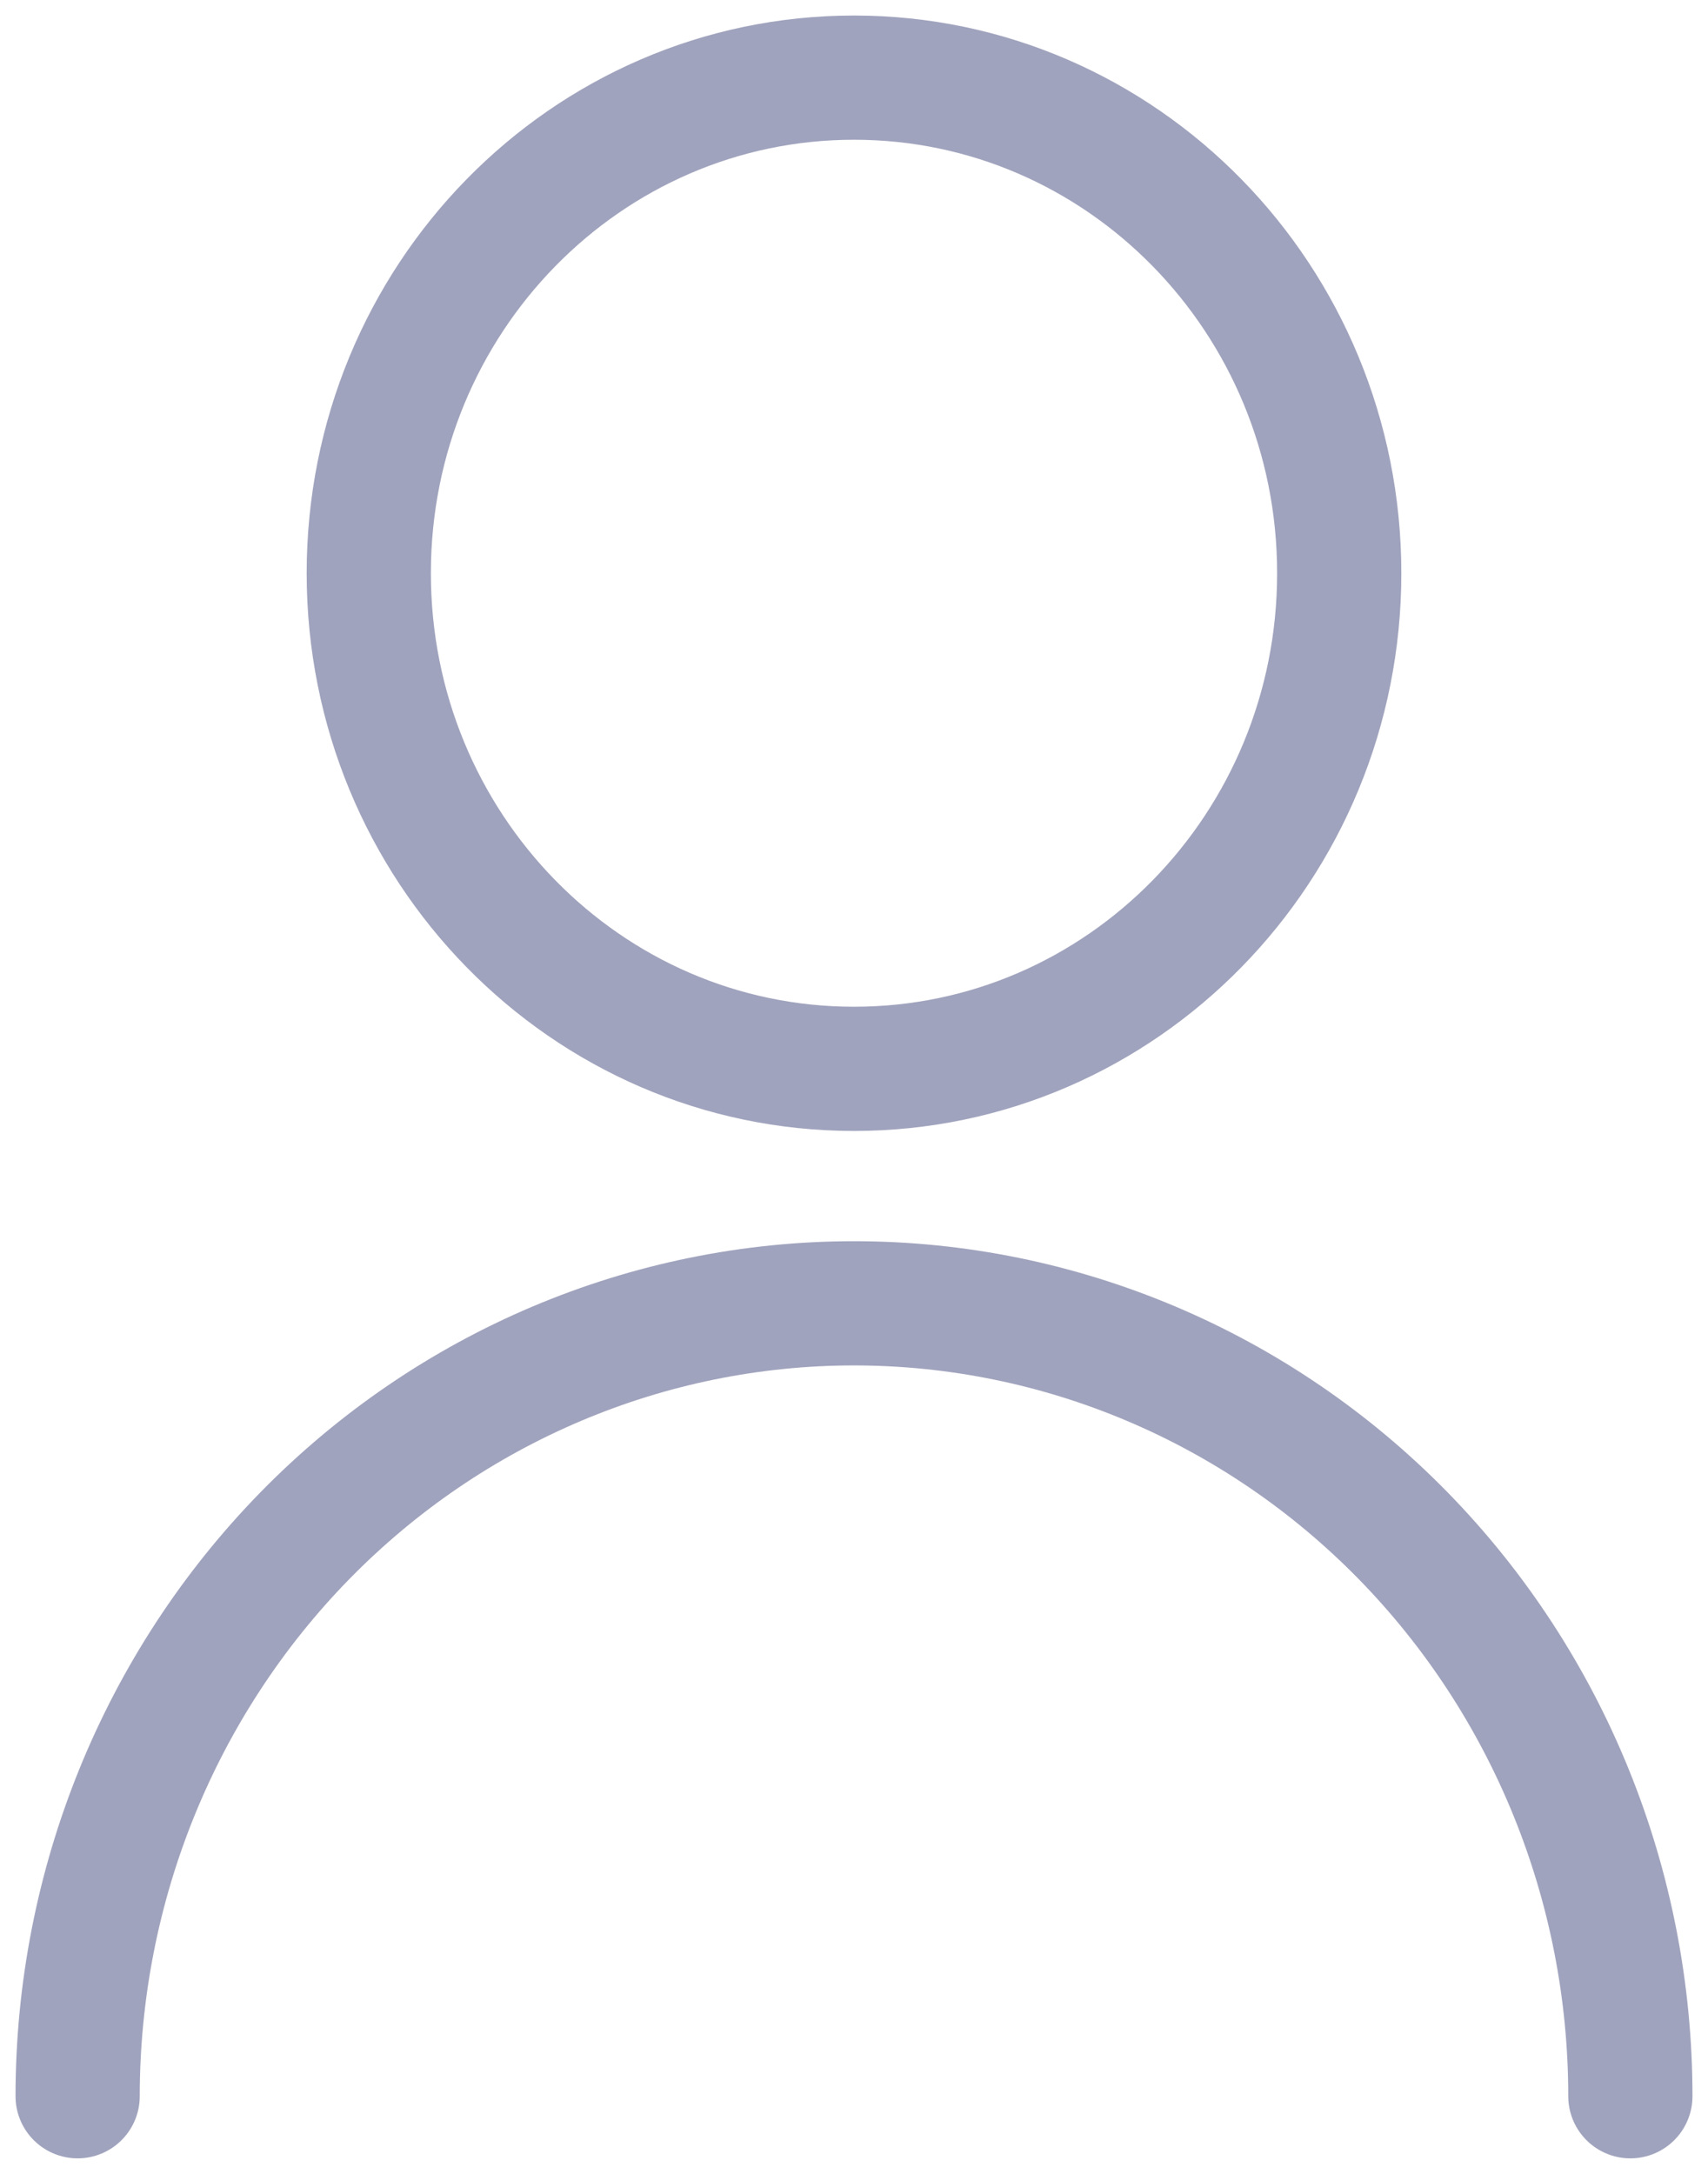
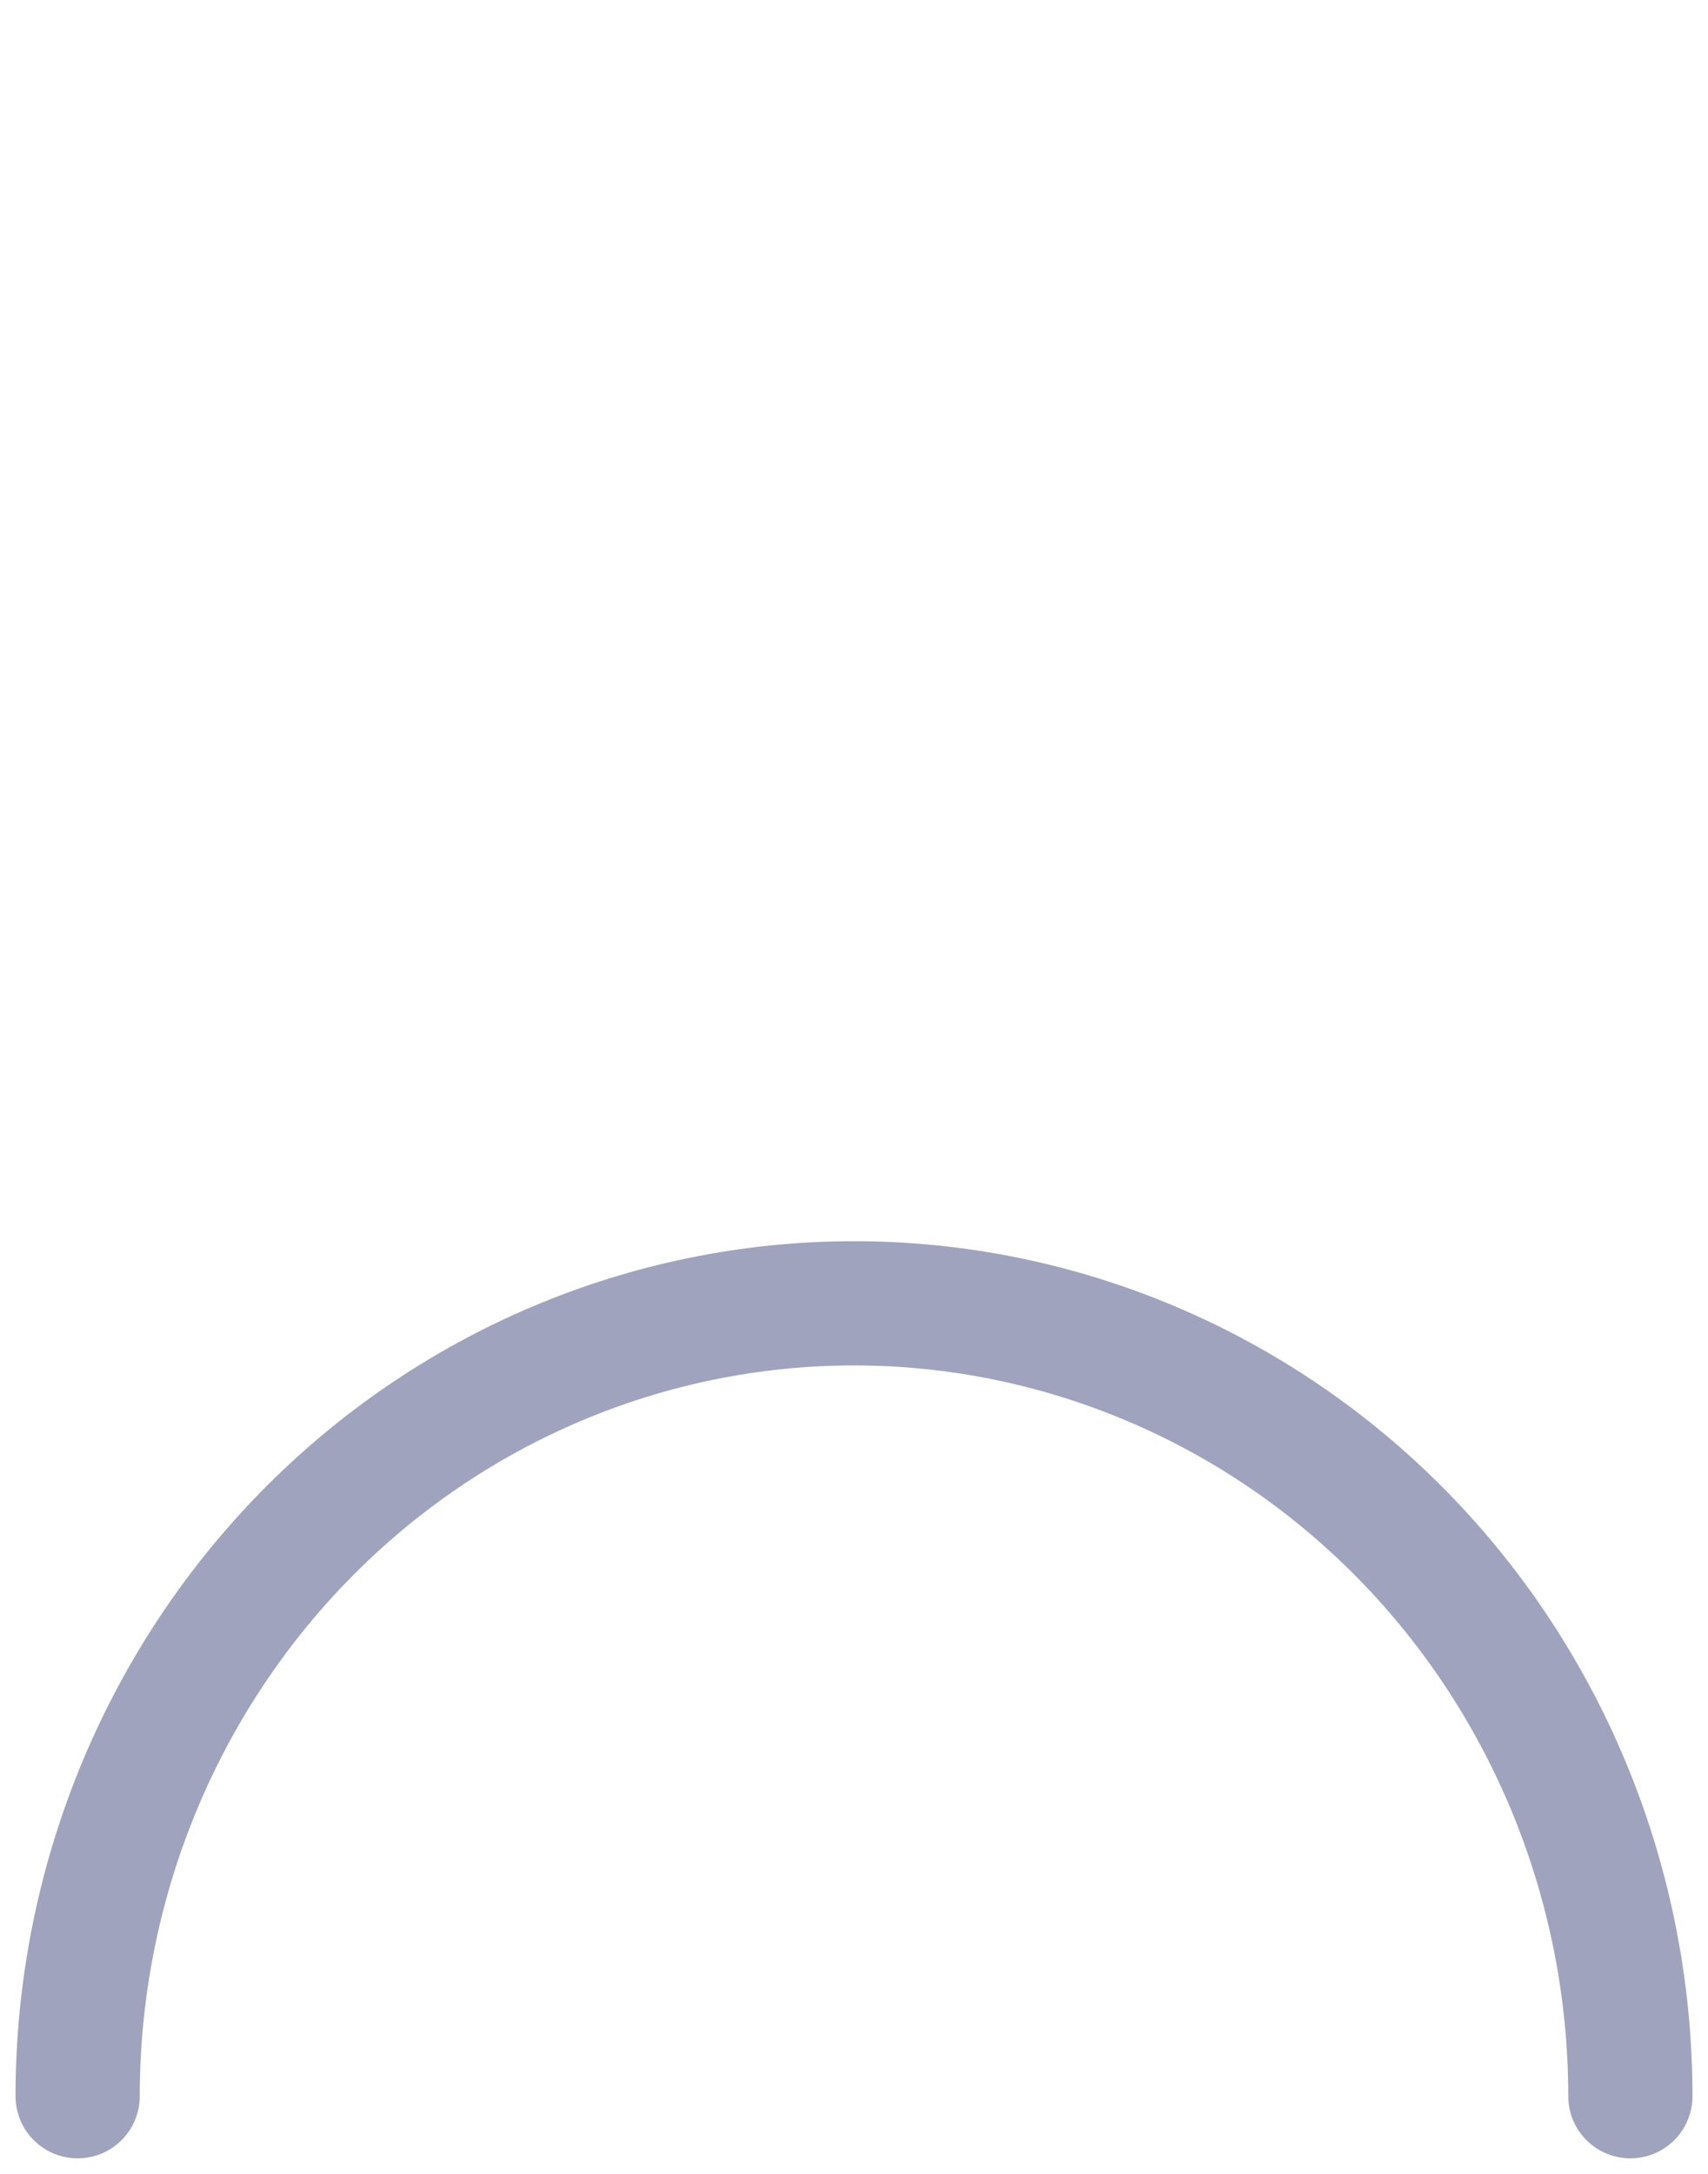
<svg xmlns="http://www.w3.org/2000/svg" width="22" height="28" viewBox="0 0 22 28" fill="none">
-   <path d="M11 13.767C14.452 13.767 17.25 10.909 17.25 7.383C17.25 3.858 14.452 1 11 1C7.548 1 4.75 3.858 4.75 7.383C4.75 10.909 7.548 13.767 11 13.767Z" stroke="#A0A3BD" stroke-width="1.6" stroke-linecap="round" stroke-linejoin="round" />
  <path d="M1 27C1 24.291 2.054 21.694 3.929 19.778C5.804 17.863 8.348 16.787 11 16.787C13.652 16.787 16.196 17.863 18.071 19.778C19.946 21.694 21 24.291 21 27" stroke="#A0A3BD" stroke-width="1.6" stroke-linecap="round" stroke-linejoin="round" />
</svg>